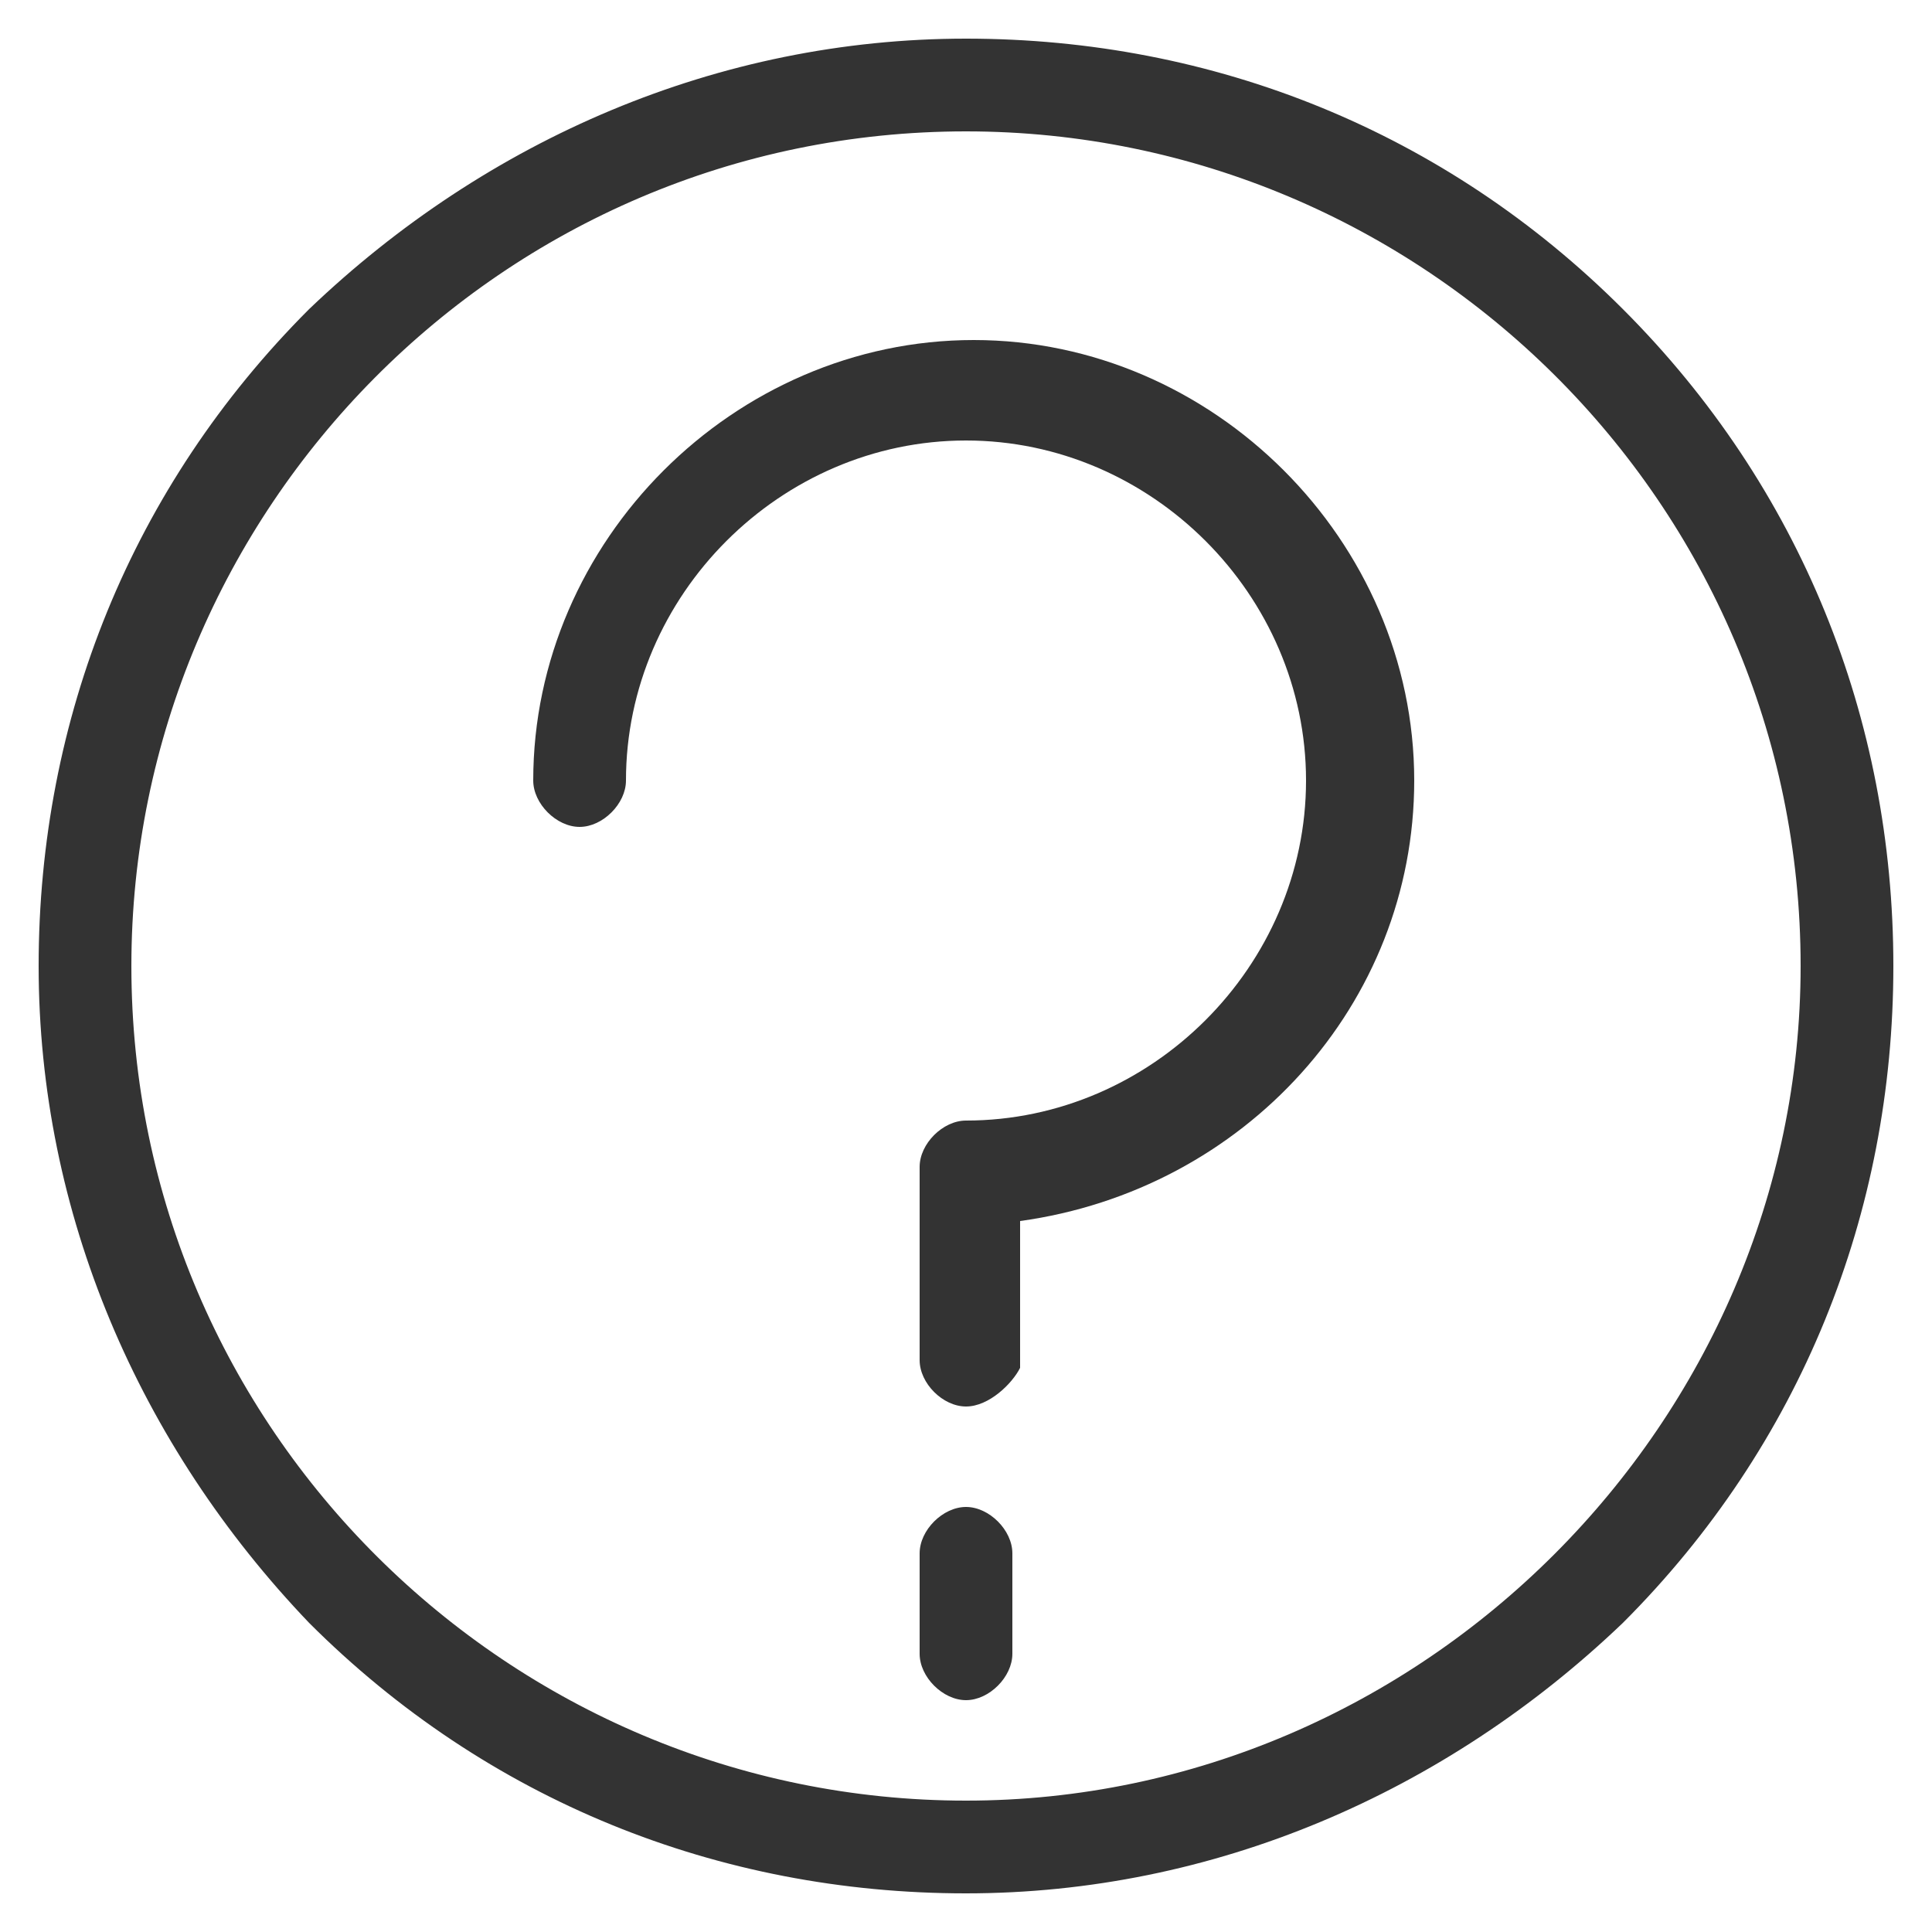
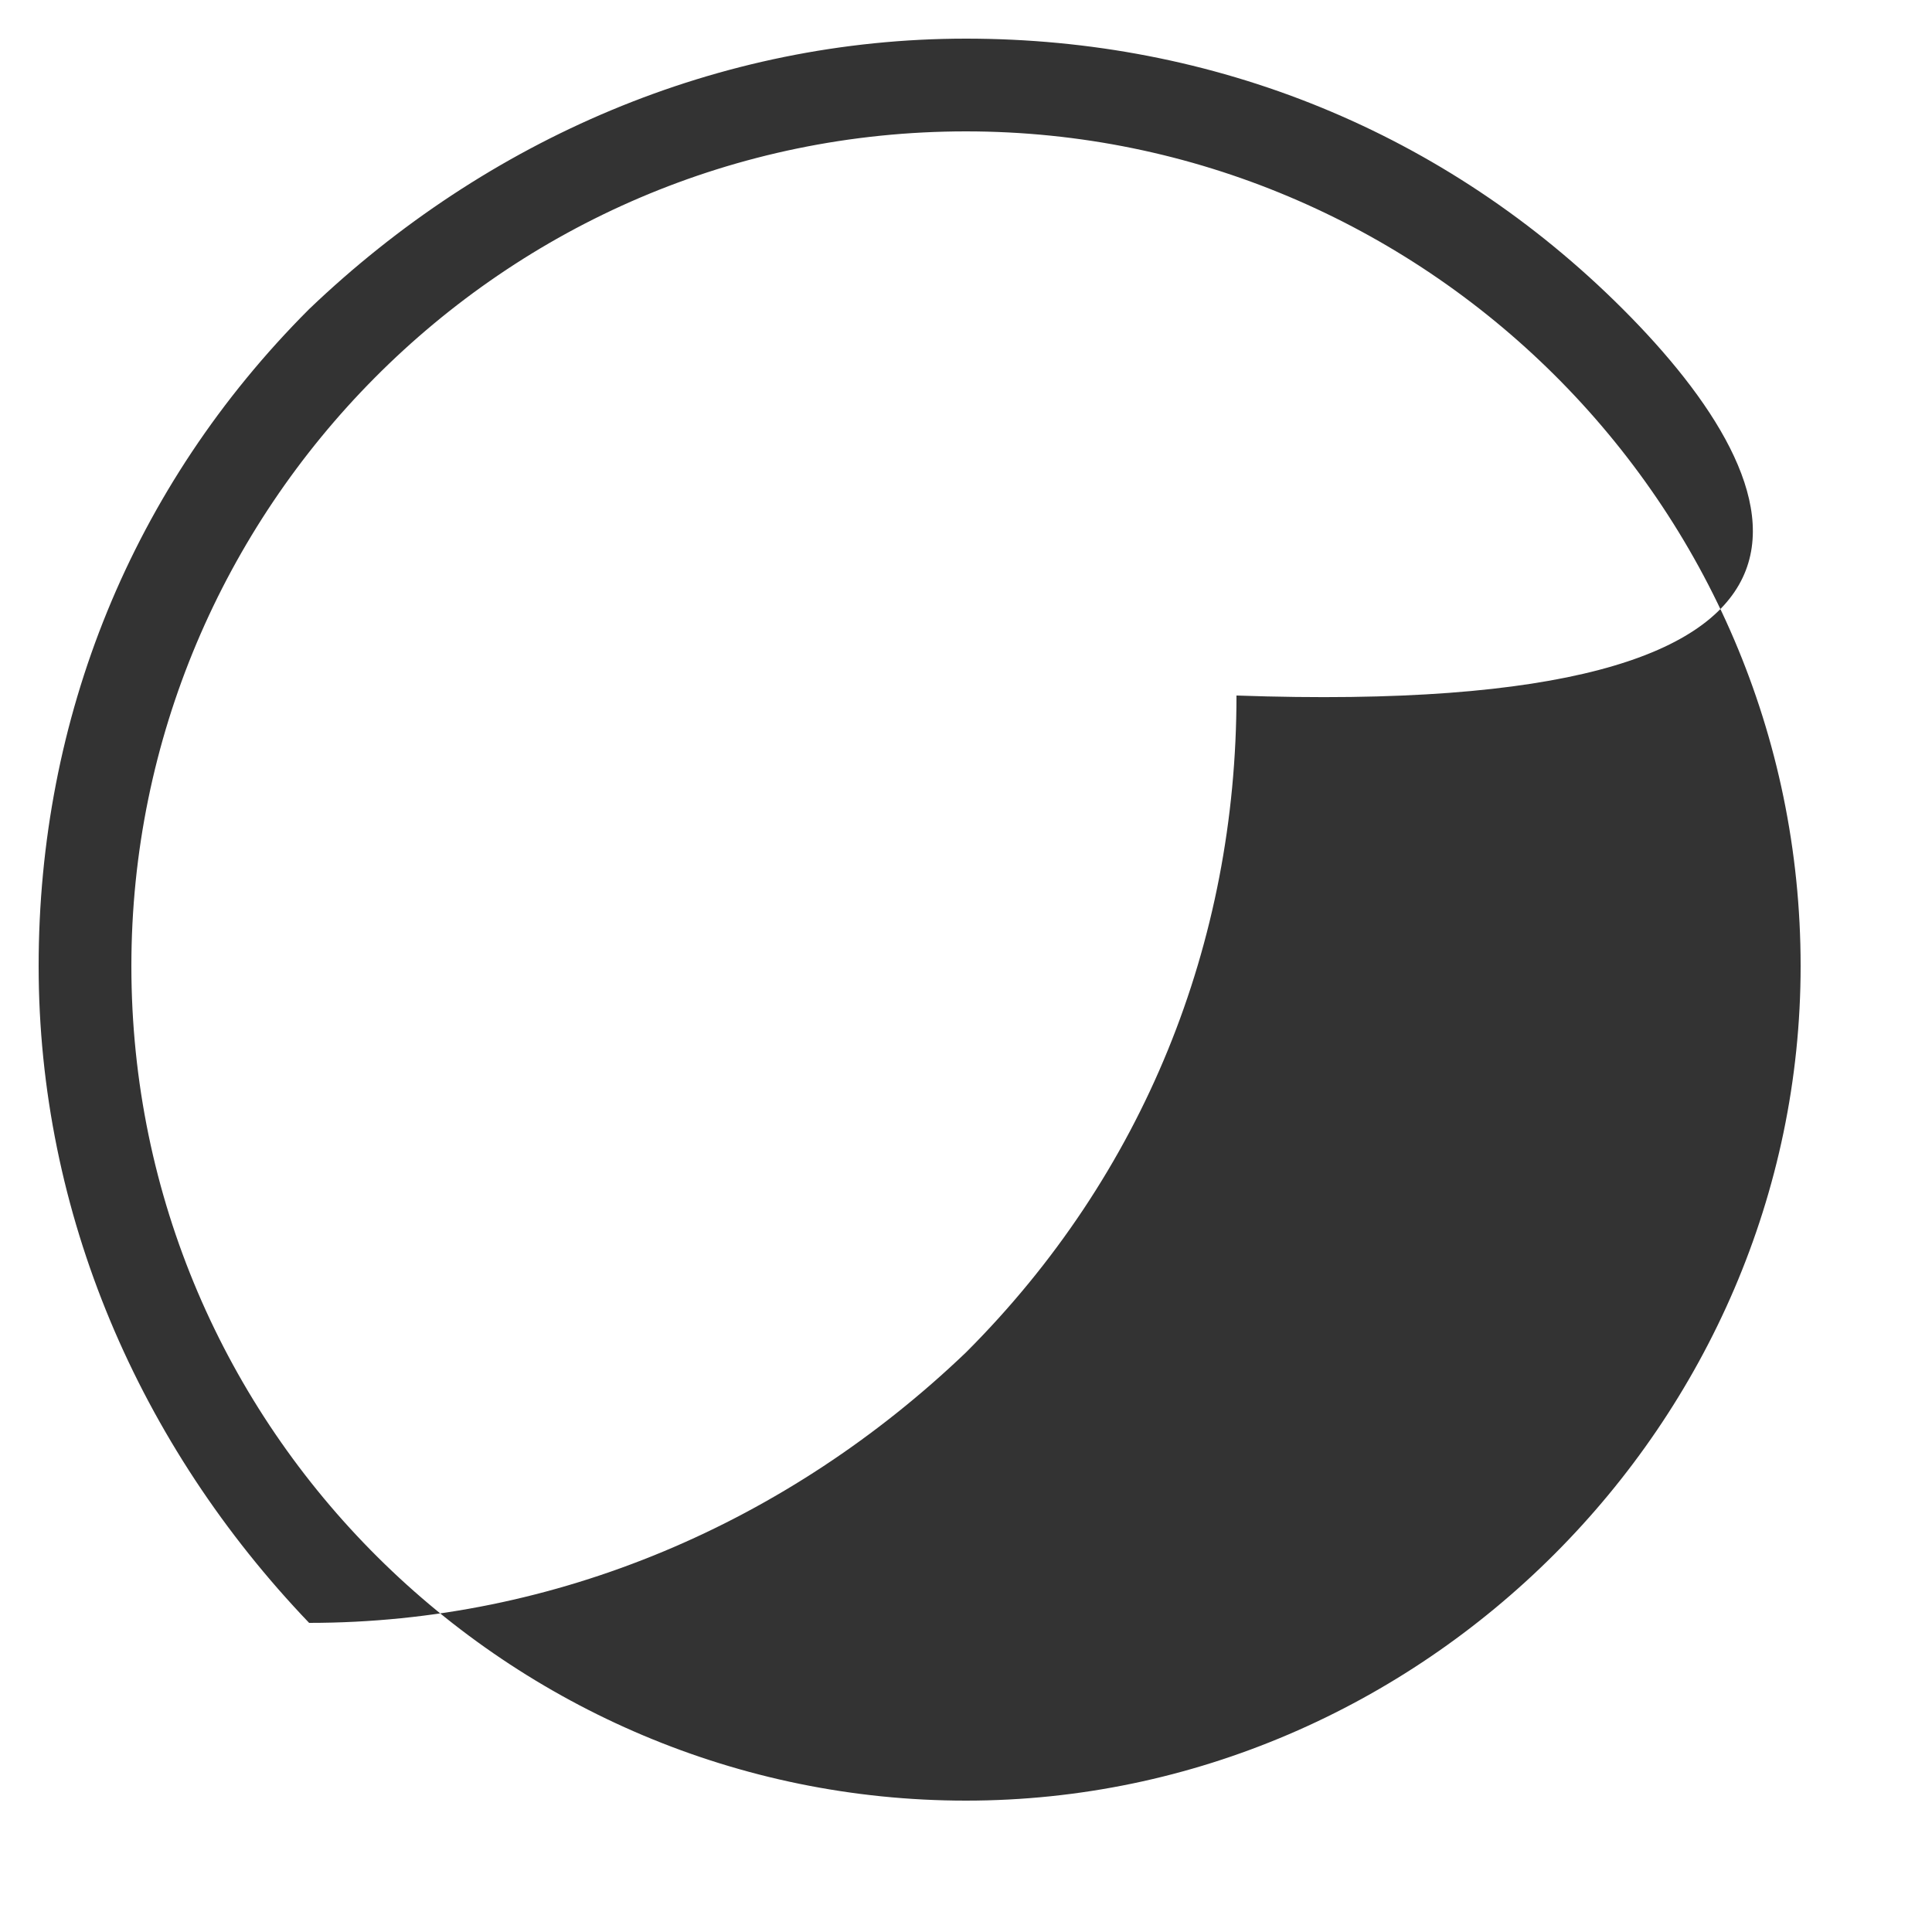
<svg xmlns="http://www.w3.org/2000/svg" version="1.1" id="Layer_1" x="0px" y="0px" viewBox="0 0 25 25" style="enable-background:new 0 0 25 25;" xml:space="preserve">
  <style type="text/css">
	.st0{fill:#333333;}
</style>
  <g transform="translate(40 2440)">
-     <path class="st0" d="M-19-2436c-2.3-2.3-5.3-3.5-8.5-3.5c-3.2,0-6.2,1.3-8.5,3.5c-2.3,2.3-3.5,5.3-3.5,8.5c0,3.2,1.3,6.2,3.5,8.5   c2.3,2.3,5.3,3.5,8.5,3.5c3.2,0,6.2-1.3,8.5-3.5c2.3-2.3,3.5-5.3,3.5-8.5C-15.5-2430.7-16.7-2433.7-19-2436z M-27.5-2416.7   c-5.9,0-10.8-4.8-10.8-10.8c0-5.9,4.8-10.8,10.8-10.8c5.9,0,10.8,4.8,10.8,10.8C-16.7-2421.6-21.6-2416.7-27.5-2416.7z" />
-     <path class="st0" d="M-27.5-2421.8c-0.3,0-0.6-0.3-0.6-0.6v-2.5c0-0.3,0.3-0.6,0.6-0.6c2.4,0,4.4-2,4.4-4.4s-2-4.4-4.4-4.4   c-2.4,0-4.4,2-4.4,4.4c0,0.3-0.3,0.6-0.6,0.6c-0.3,0-0.6-0.3-0.6-0.6c0-3.1,2.6-5.7,5.7-5.7c3.1,0,5.7,2.6,5.7,5.7   c0,2.9-2.2,5.3-5.1,5.7v1.9C-26.9-2422.1-27.2-2421.8-27.5-2421.8z" />
+     <path class="st0" d="M-19-2436c-2.3-2.3-5.3-3.5-8.5-3.5c-3.2,0-6.2,1.3-8.5,3.5c-2.3,2.3-3.5,5.3-3.5,8.5c0,3.2,1.3,6.2,3.5,8.5   c3.2,0,6.2-1.3,8.5-3.5c2.3-2.3,3.5-5.3,3.5-8.5C-15.5-2430.7-16.7-2433.7-19-2436z M-27.5-2416.7   c-5.9,0-10.8-4.8-10.8-10.8c0-5.9,4.8-10.8,10.8-10.8c5.9,0,10.8,4.8,10.8,10.8C-16.7-2421.6-21.6-2416.7-27.5-2416.7z" />
    <path class="st0" d="M-27.5-2418L-27.5-2418c-0.3,0-0.6-0.3-0.6-0.6v-1.3c0-0.3,0.3-0.6,0.6-0.6l0,0c0.3,0,0.6,0.3,0.6,0.6v1.3   C-26.9-2418.3-27.2-2418-27.5-2418z" />
  </g>
</svg>